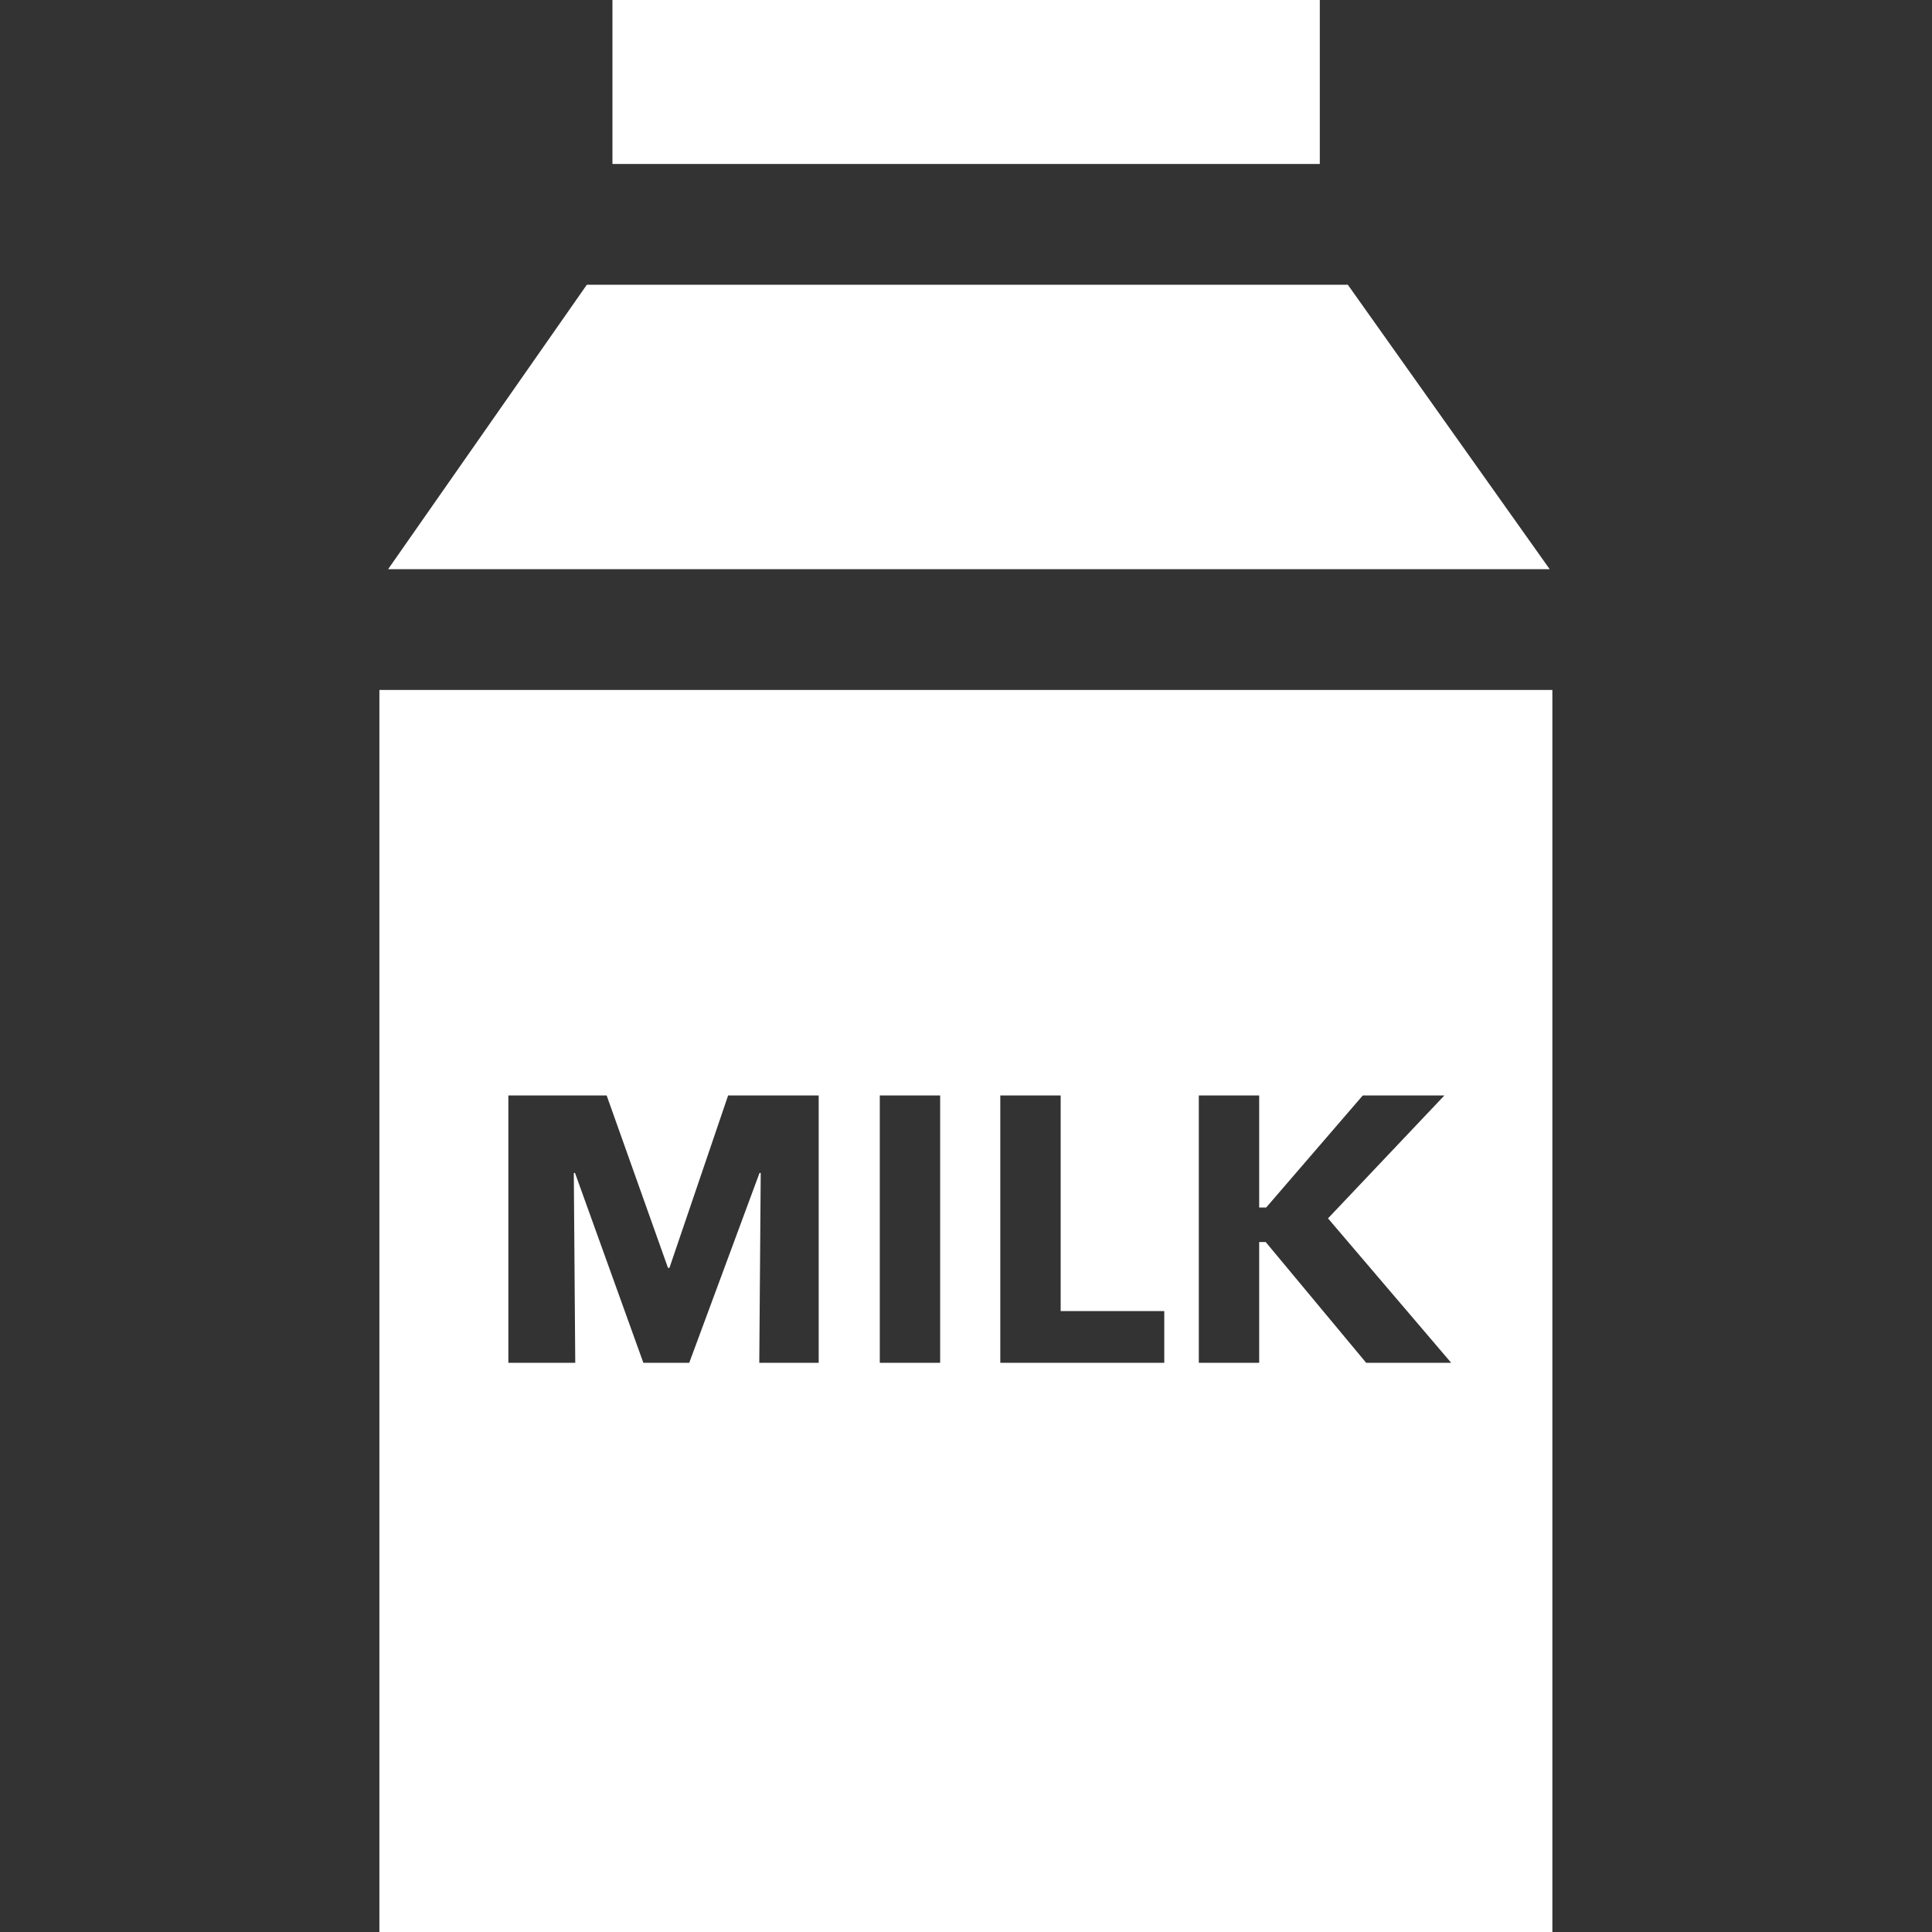
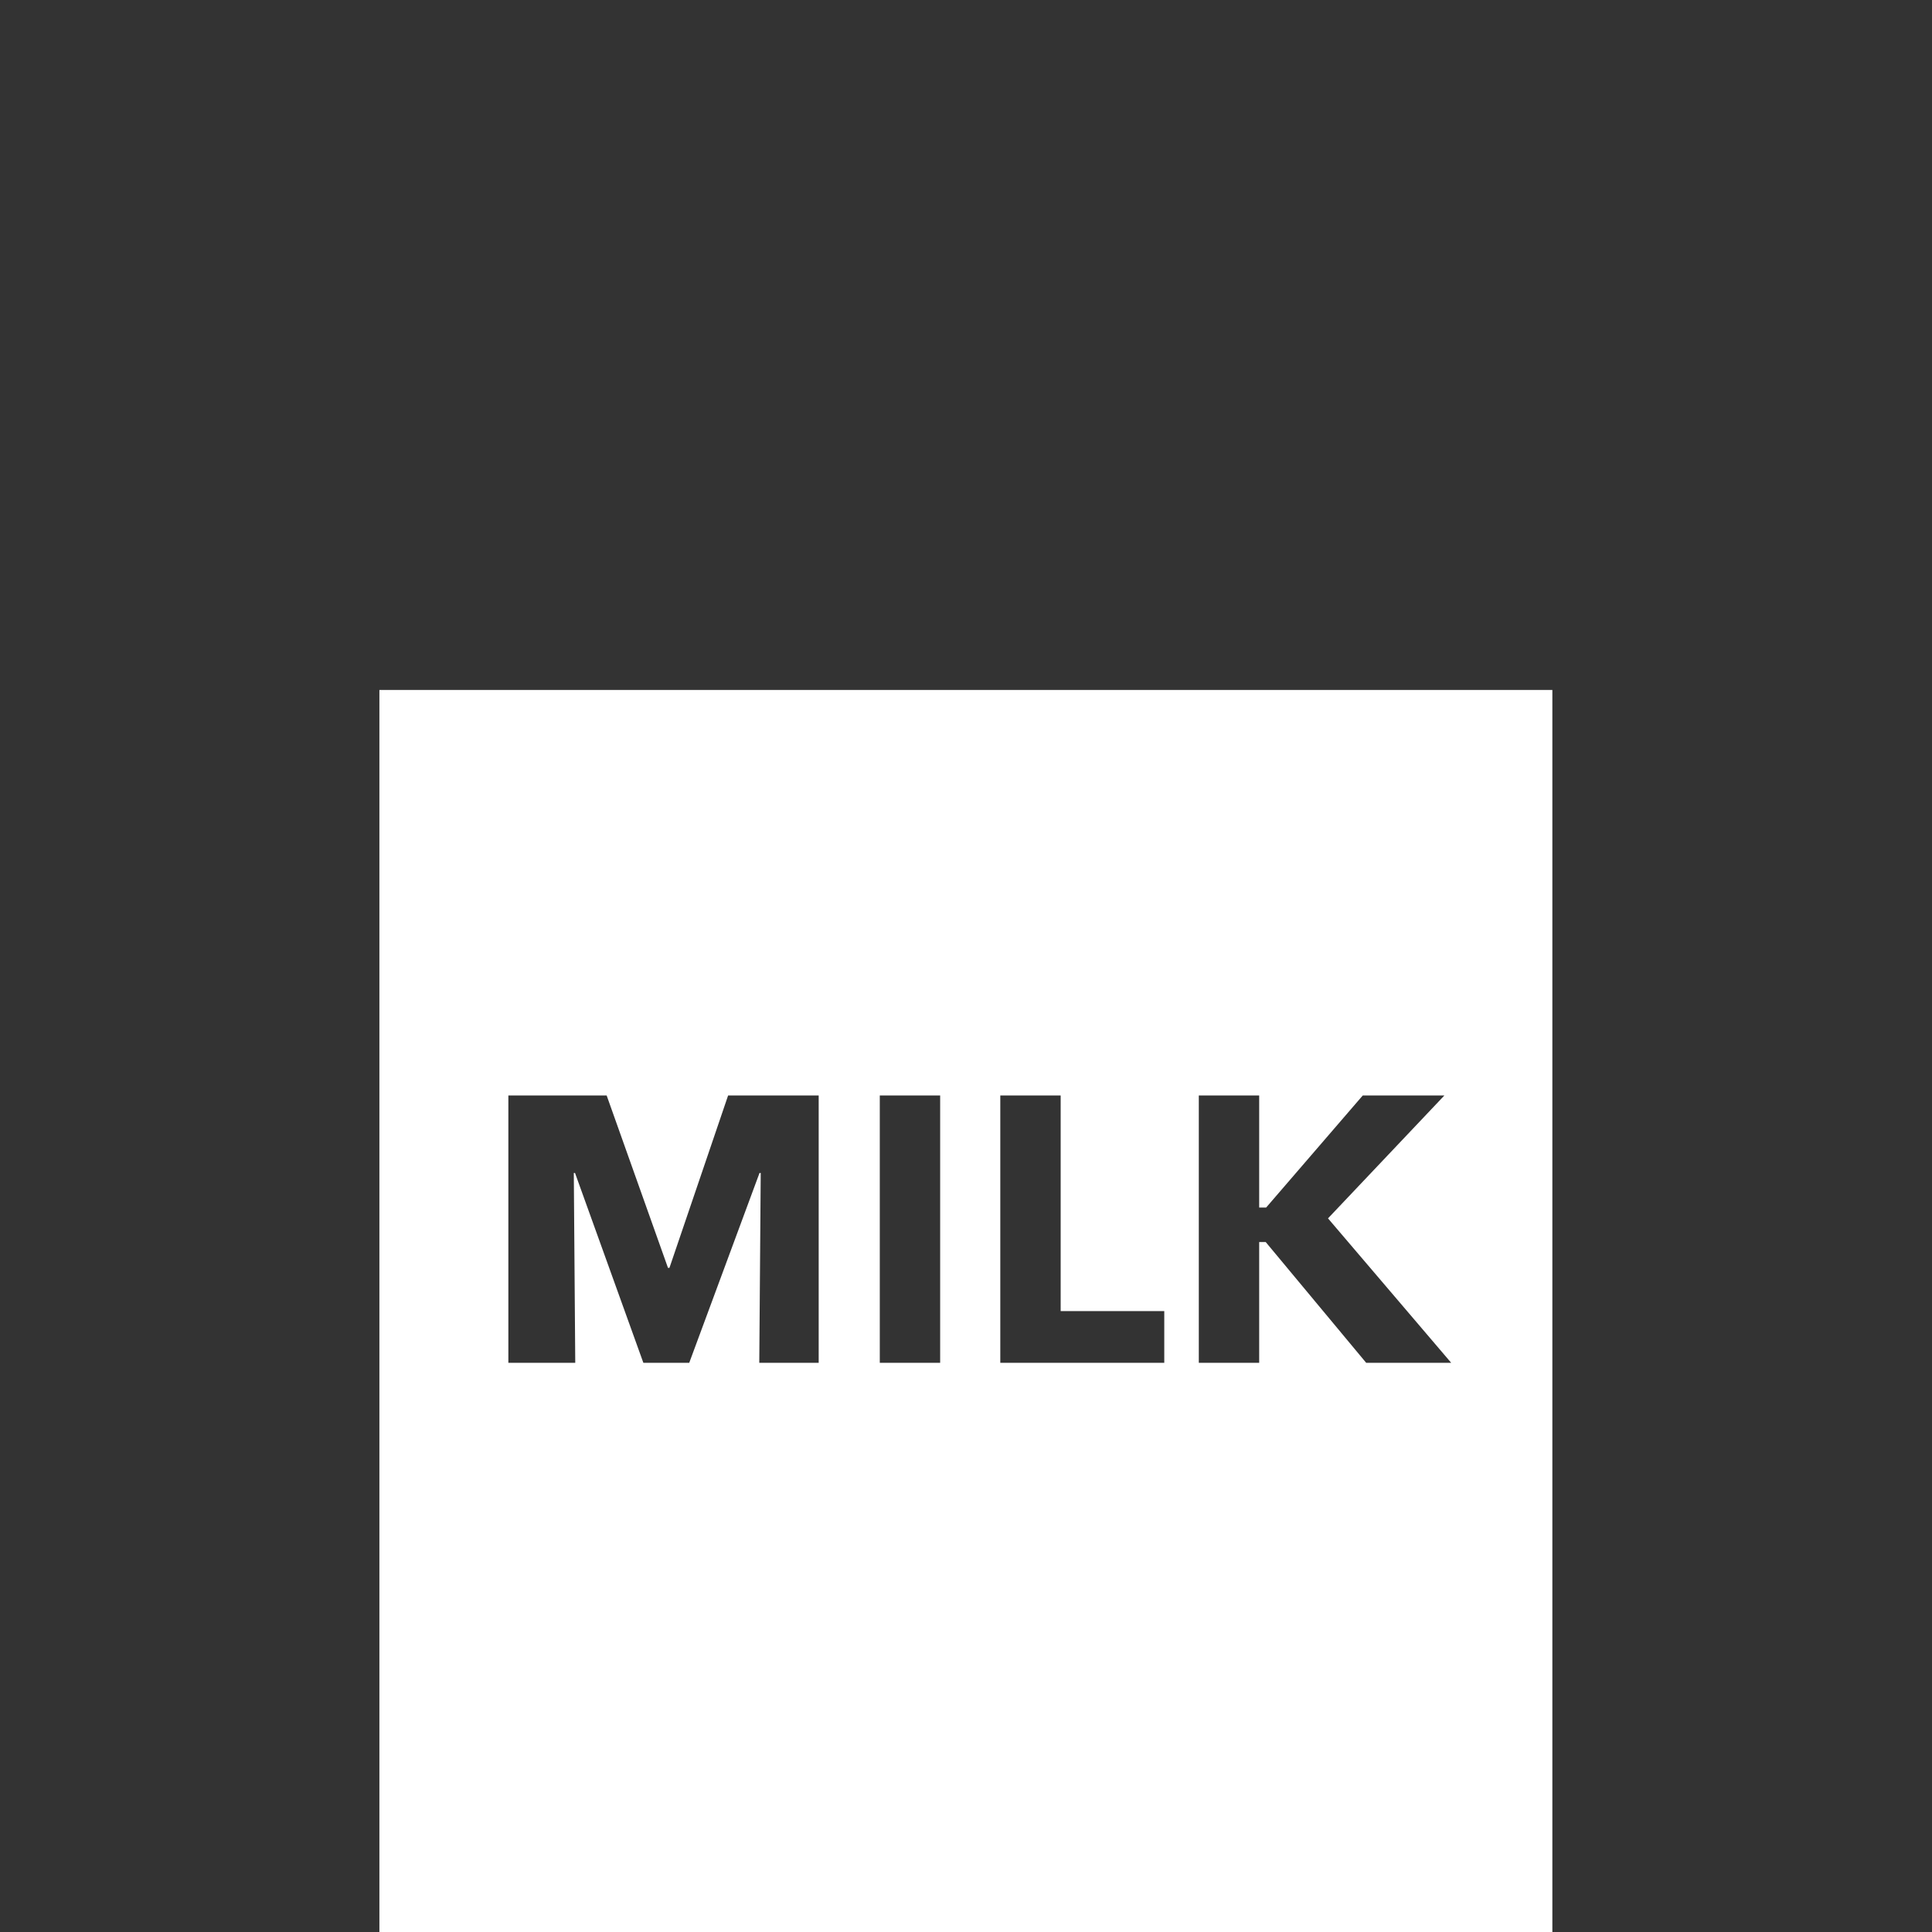
<svg xmlns="http://www.w3.org/2000/svg" version="1.1" id="Capa_1" x="0px" y="0px" viewBox="0 0 800 800" enable-background="new 0 0 800 800" xml:space="preserve">
  <rect x="0" y="0" width="800" height="800" fill="#333333" stroke="none" />
  <g>
-     <polygon fill="#FFFFFF" points="558.1,117.9 243,117.9 160.7,235.7 641.7,235.7  " />
-     <rect x="253.6" y="0" fill="#FFFFFF" width="292.9" height="67.9" />
    <path fill="#FFFFFF" d="M157.1,285.7V800h485.7V285.7H157.1z M339.3,564.3h-24.9l0.6-78.6h-0.5l-29.1,78.6h-19l-28.3-78.6h-0.5   l0.6,78.6h-27.7V453.6h40.7l25.4,71.4h0.6l24.3-71.4h37.5V564.3z M389.3,564.3h-25V453.6h25V564.3z M482.1,564.3h-67.9V453.6h25   v89.3h42.9V564.3z M565.7,564.3l-41.6-50h-2.7v50h-25V453.6h25V500h2.9l40-46.4h33.8l-48.2,50.9l51,59.8H565.7z" />
  </g>
</svg>